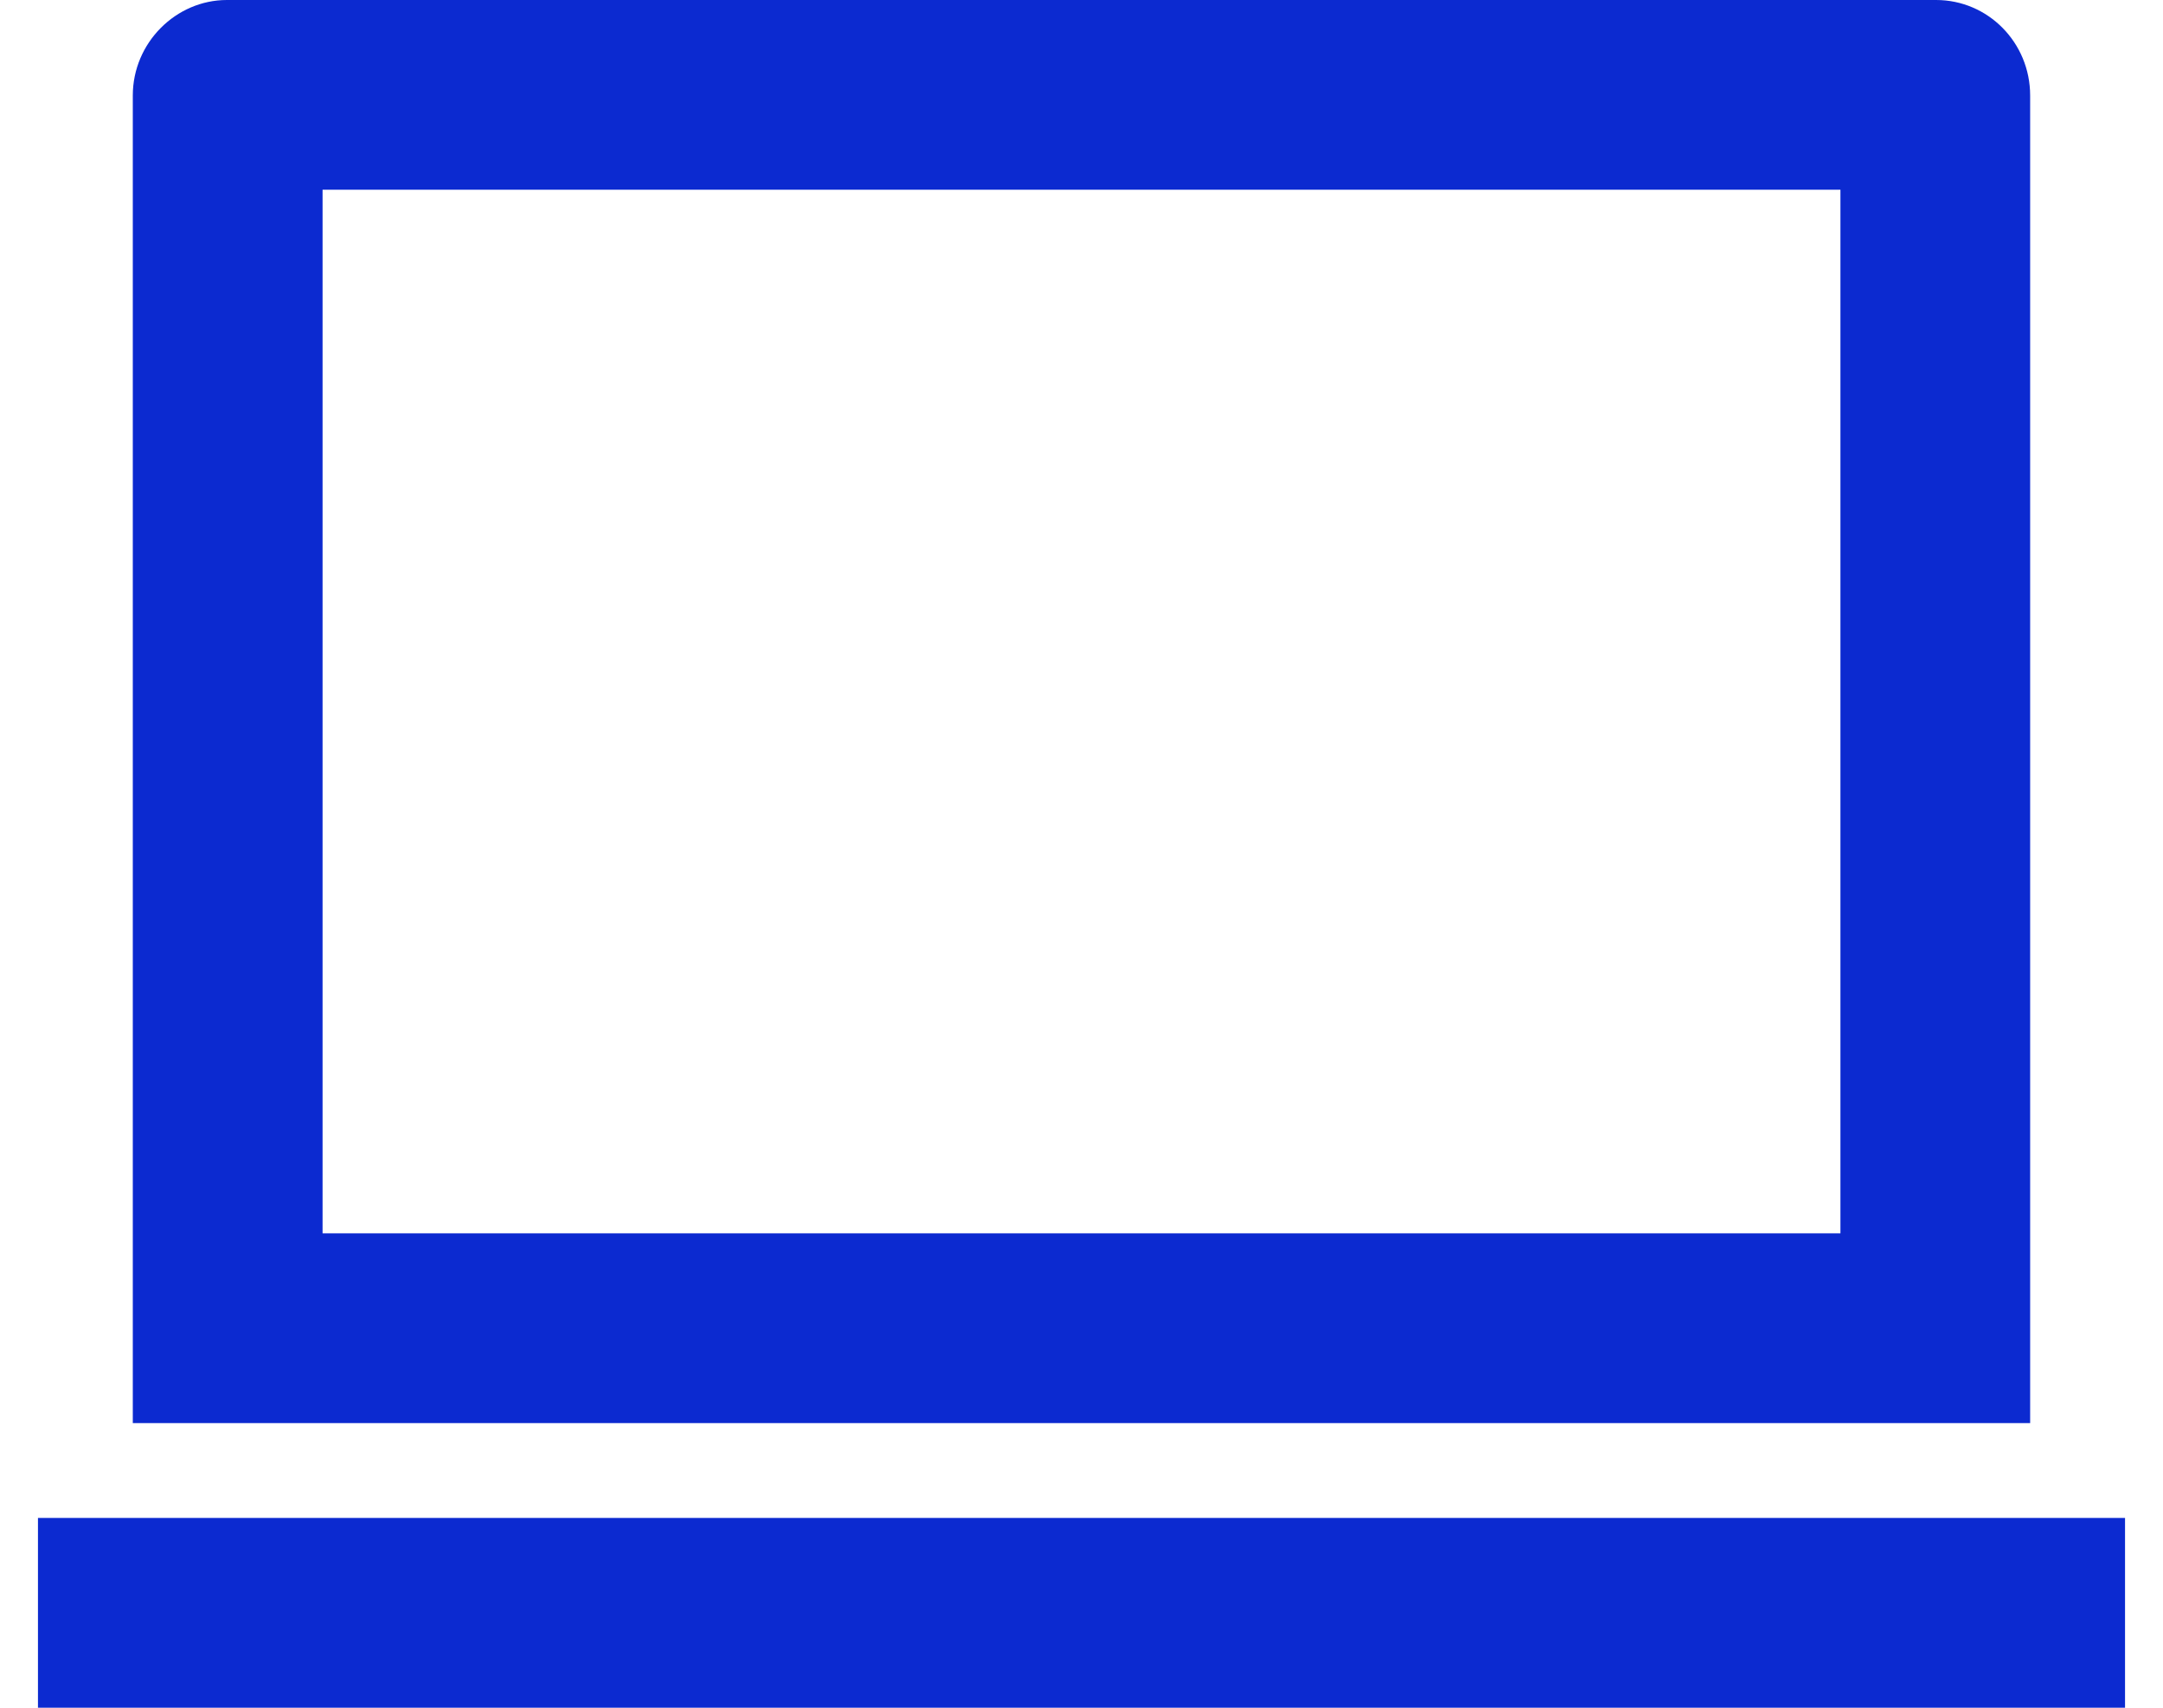
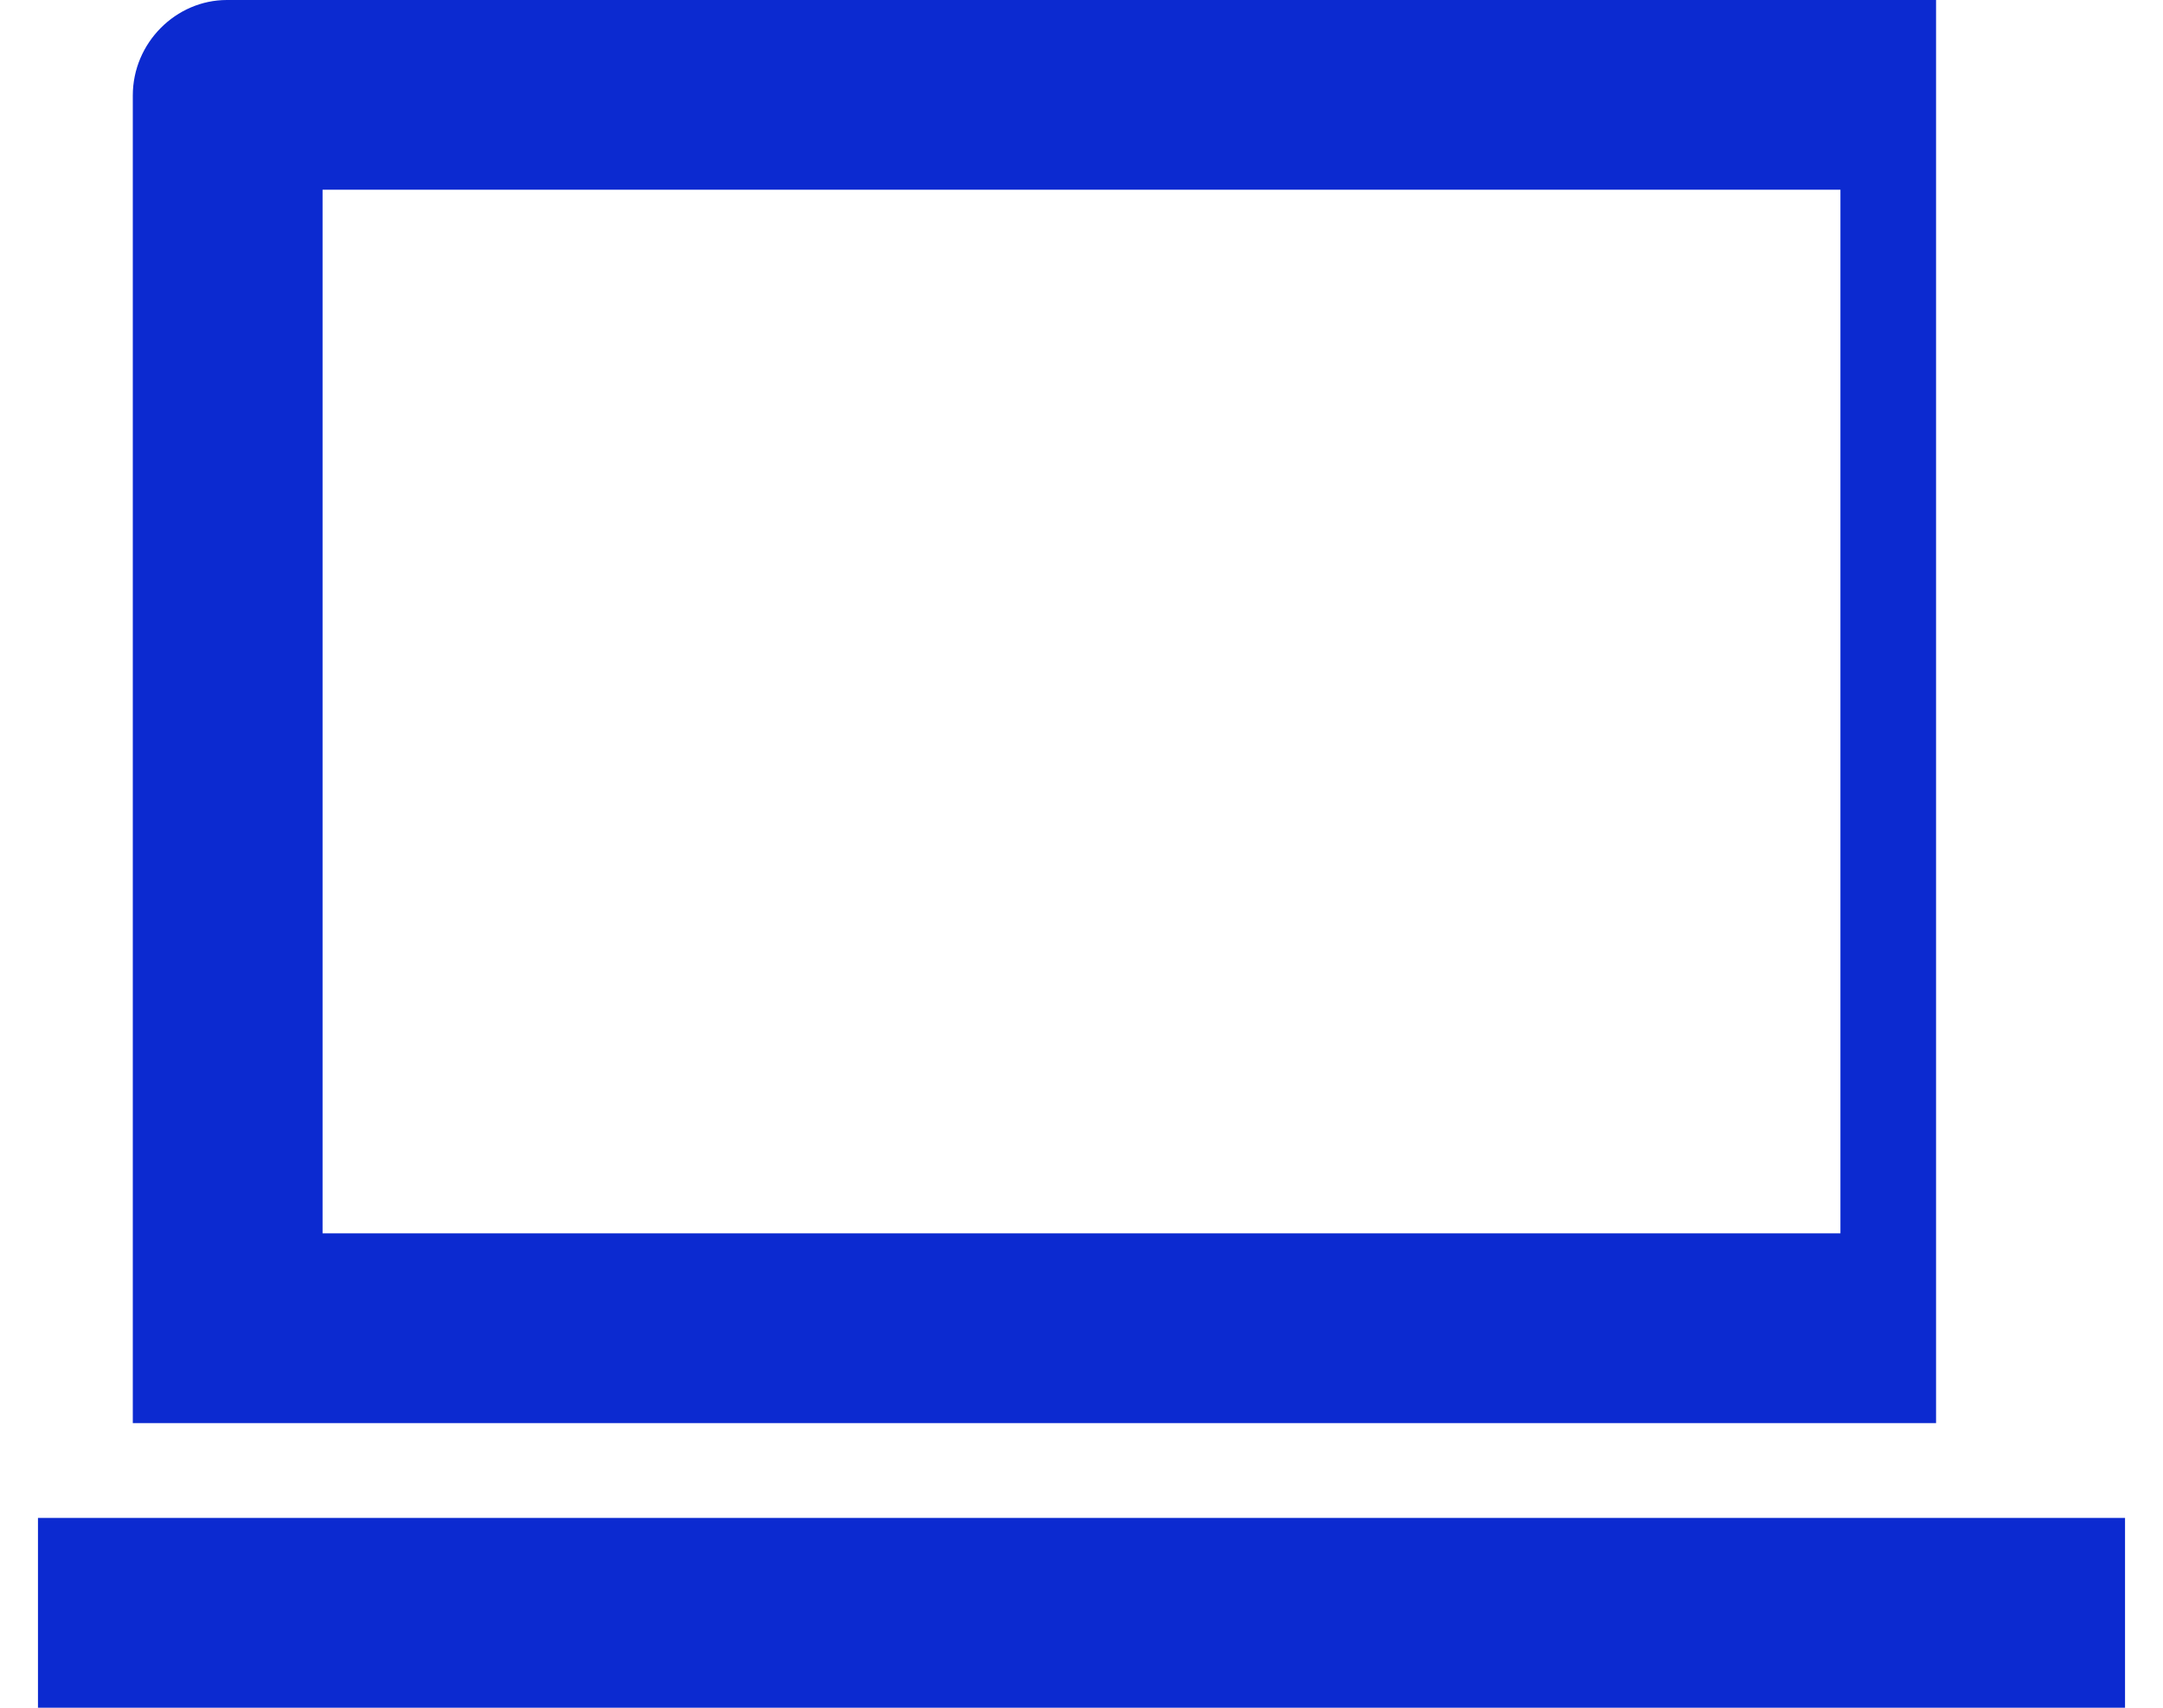
<svg xmlns="http://www.w3.org/2000/svg" width="38" height="30" viewBox="0 0 38 30" fill="none">
-   <path d="M5.667 3.333V21.666H32.333V3.333H5.667ZM2.333 1.678C2.333 0.751 3.091 -0 3.986 -0H34.013C34.926 -0 35.666 0.748 35.666 1.678V25H2.333V1.678ZM0.667 26.666H37.333V30H0.667V26.666Z" fill="#0C2AD0" />
+   <path d="M5.667 3.333V21.666H32.333V3.333H5.667ZM2.333 1.678C2.333 0.751 3.091 -0 3.986 -0H34.013V25H2.333V1.678ZM0.667 26.666H37.333V30H0.667V26.666Z" fill="#0C2AD0" />
</svg>